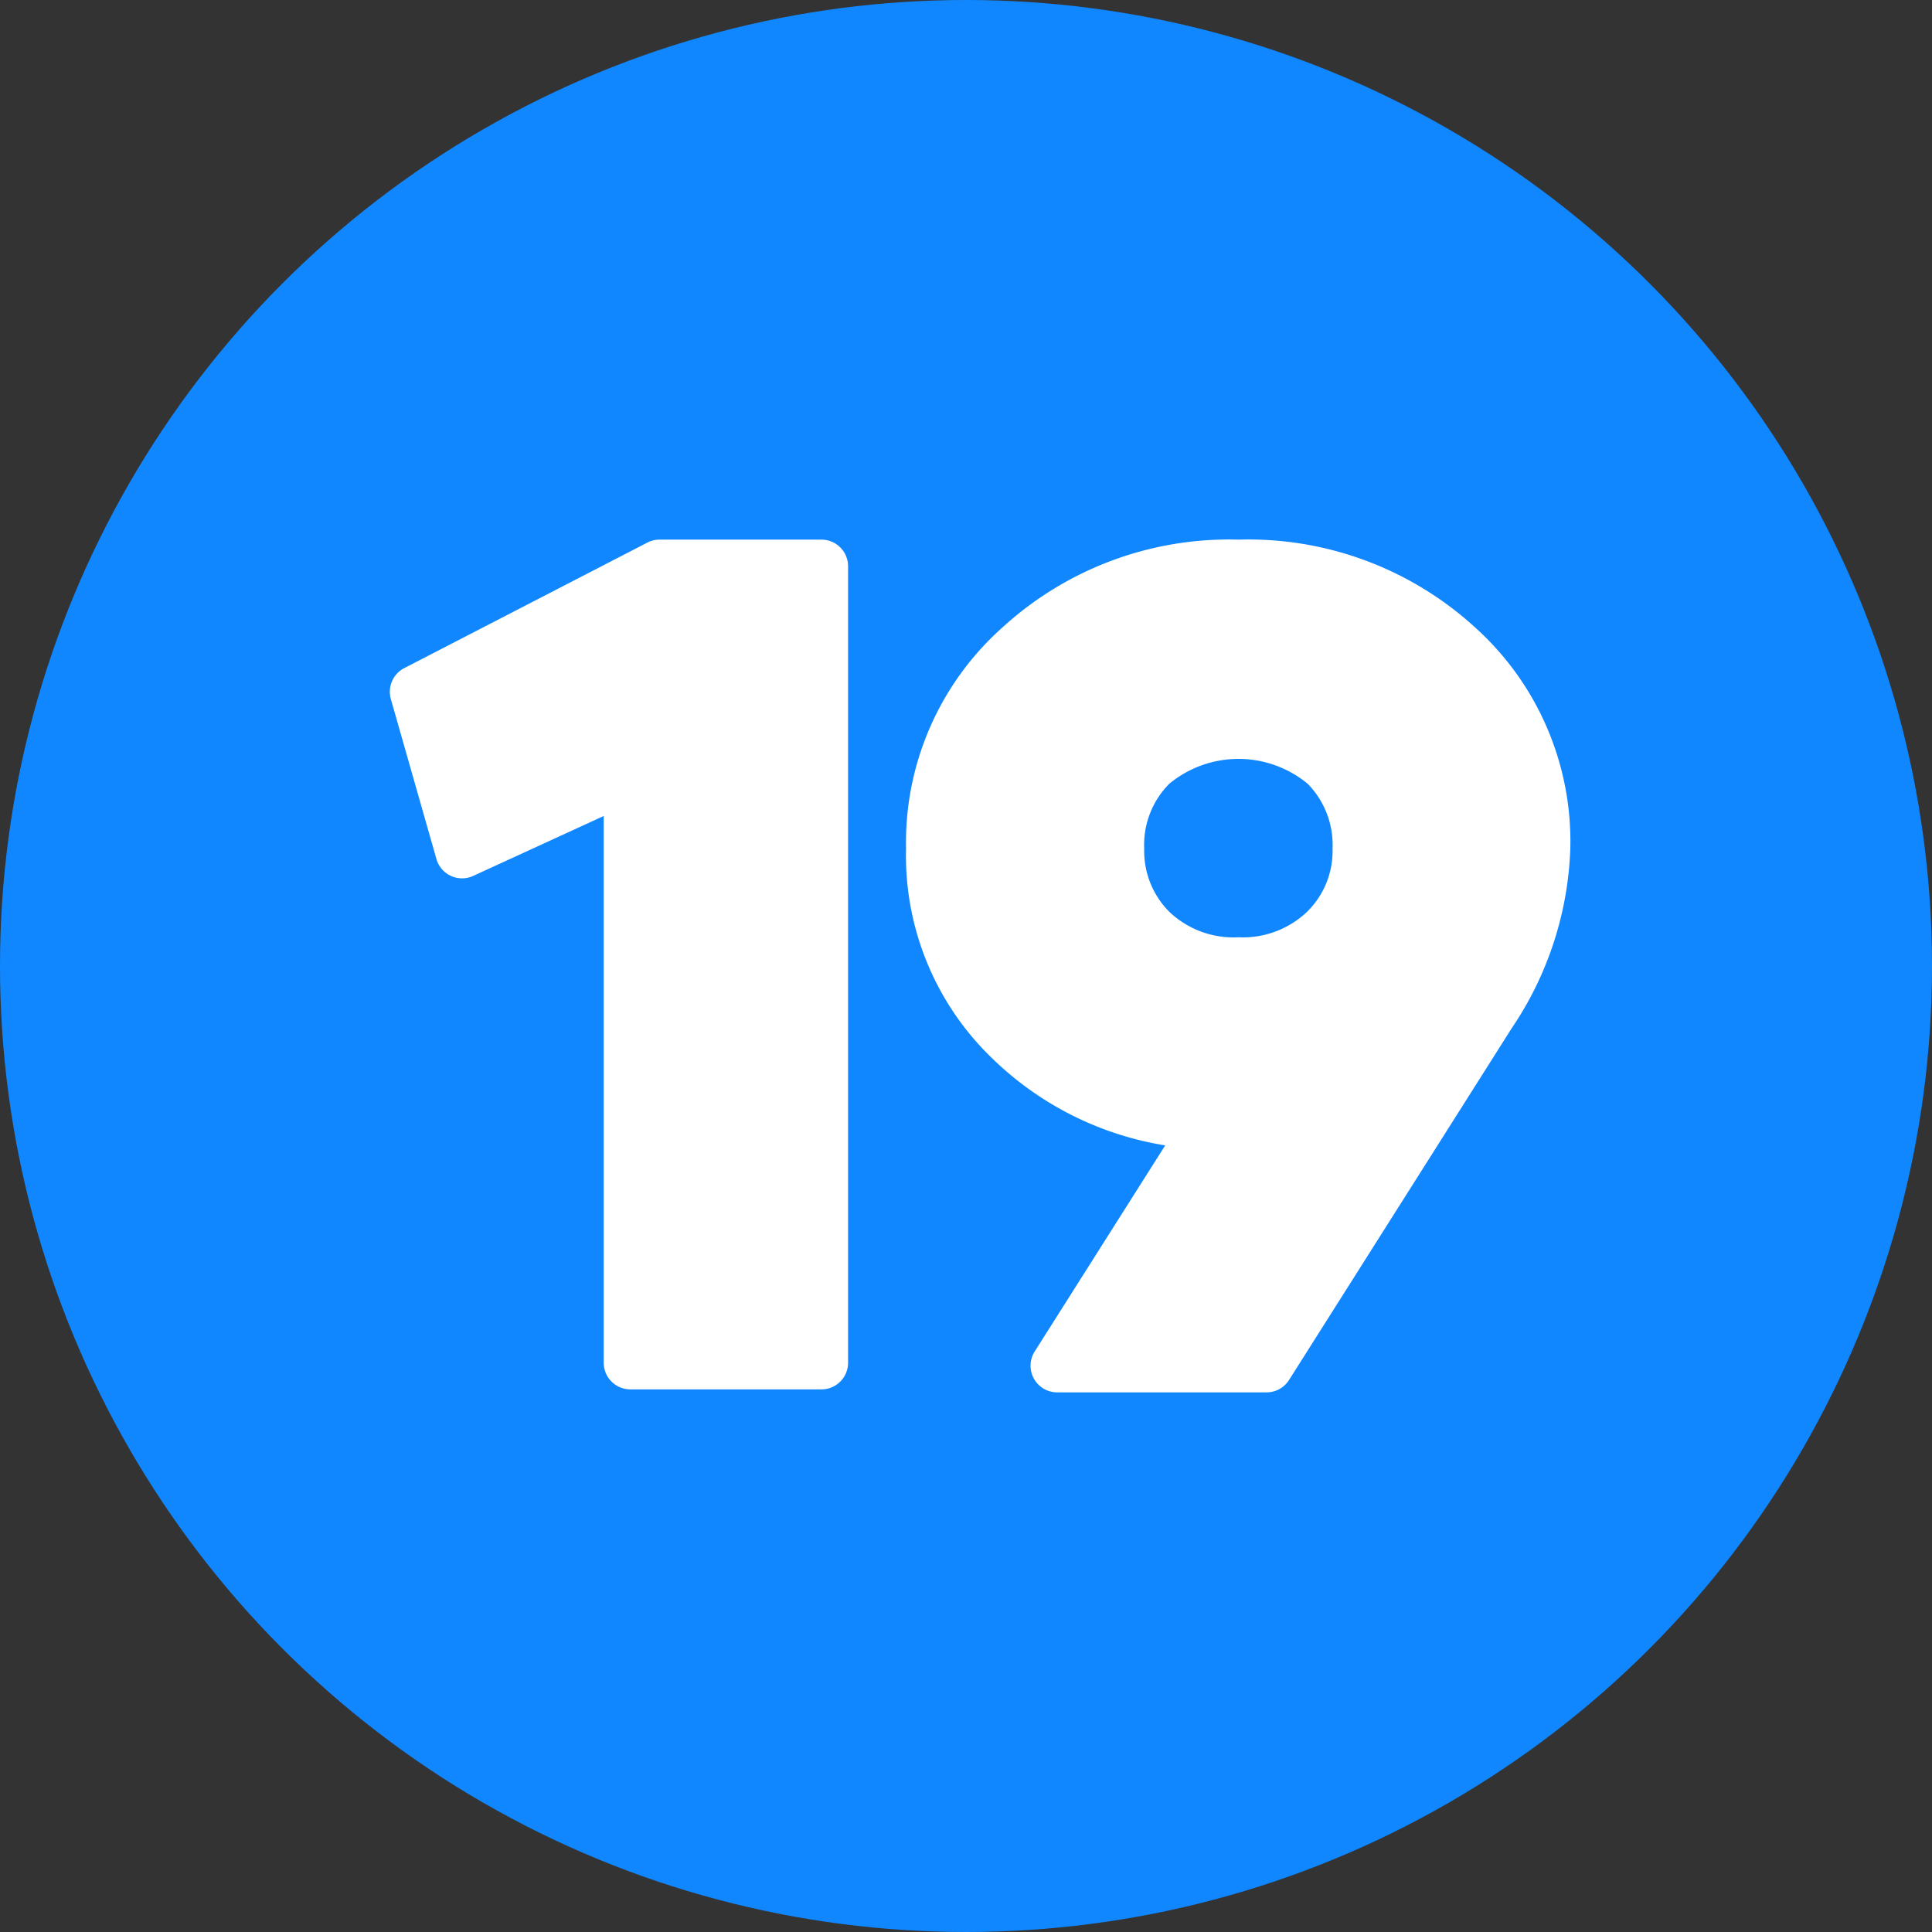
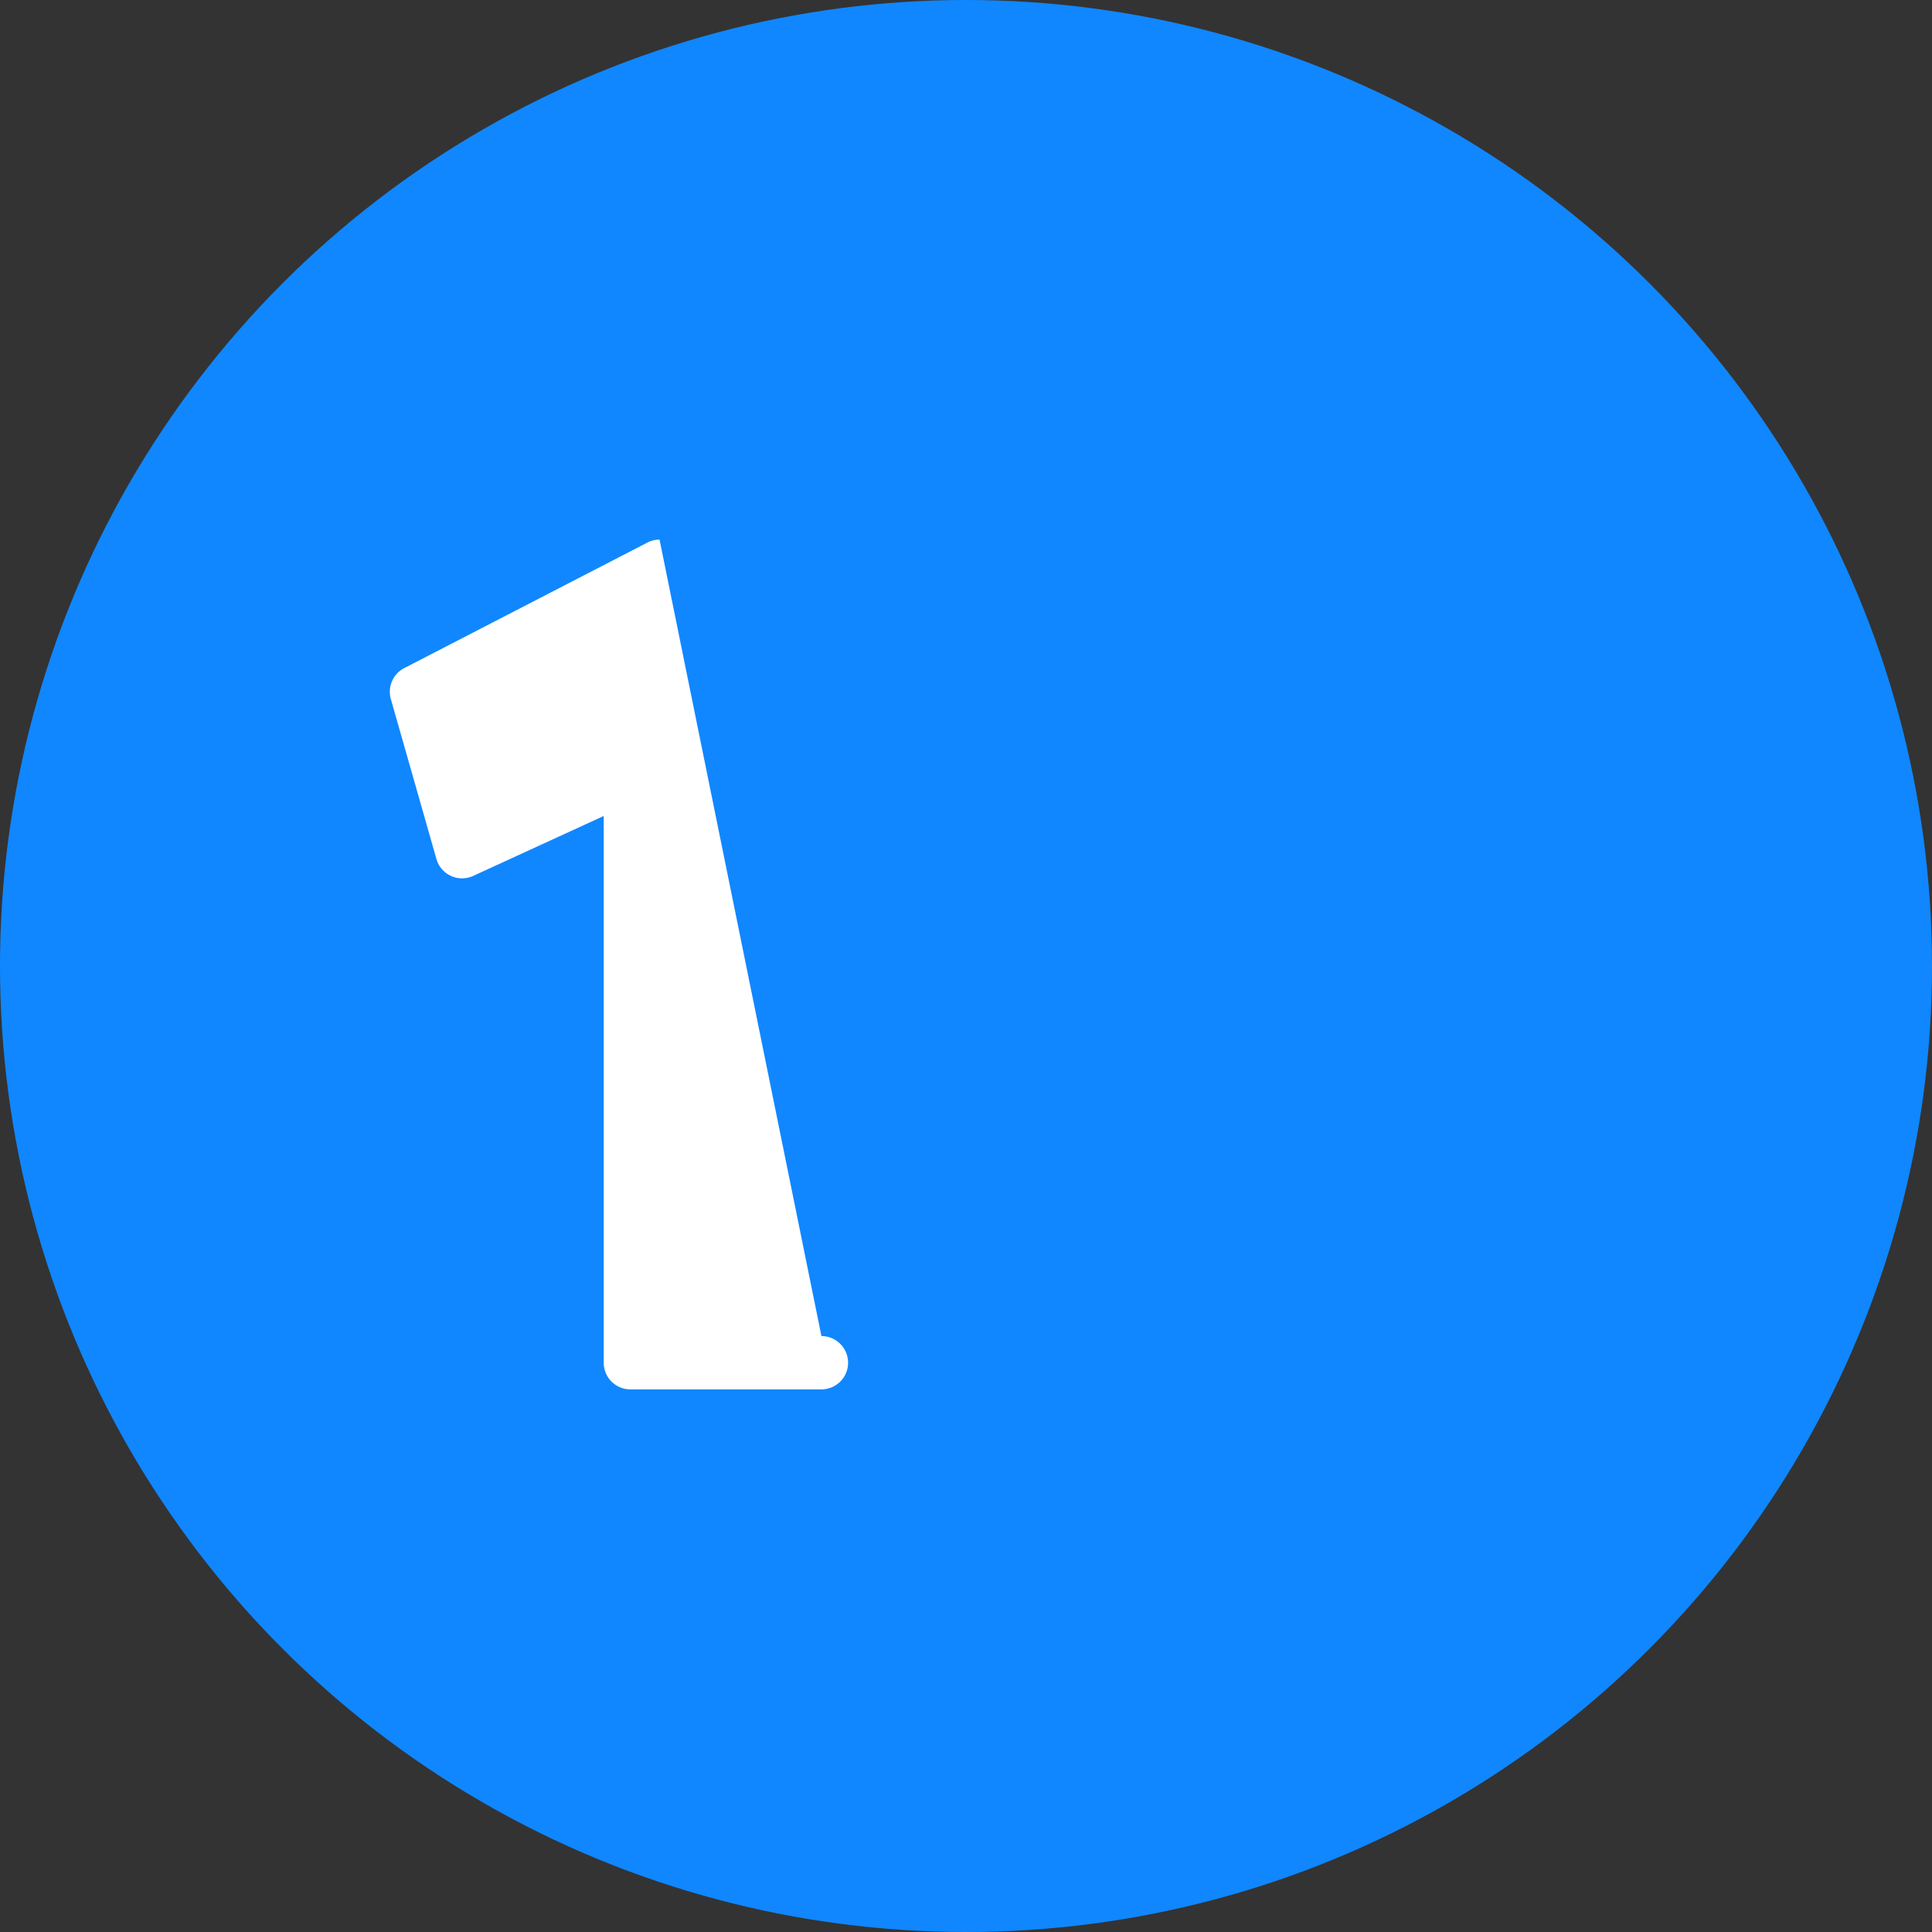
<svg xmlns="http://www.w3.org/2000/svg" fill="#000000" height="29" preserveAspectRatio="xMidYMid meet" version="1" viewBox="1.5 1.5 29.0 29.0" width="29" zoomAndPan="magnify">
  <rect x="1.5" y="1.5" width="29.0" height="29.0" fill="#333333" stroke="none" />
  <g data-name="Layer 83">
    <g id="change1_1">
      <circle cx="16" cy="16" fill="#1087ff" r="14.5" />
    </g>
    <g id="change2_1">
-       <path d="M11.4,9.6a.394.394,0,0,0-.184.045L7.567,11.529a.4.4,0,0,0-.2.465l.684,2.4a.4.4,0,0,0,.551.254l1.96-.9v8.207a.4.4,0,0,0,.4.4h2.868a.4.4,0,0,0,.4-.4V10a.4.4,0,0,0-.4-.4Z" fill="#ffffff" fill-rule="evenodd" />
+       <path d="M11.4,9.6a.394.394,0,0,0-.184.045L7.567,11.529a.4.4,0,0,0-.2.465l.684,2.4a.4.4,0,0,0,.551.254l1.96-.9v8.207a.4.4,0,0,0,.4.4h2.868a.4.4,0,0,0,.4-.4a.4.4,0,0,0-.4-.4Z" fill="#ffffff" fill-rule="evenodd" />
    </g>
    <g id="change2_2">
-       <path d="M20.089,15.569a1.4,1.4,0,0,1-1.034-.379,1.291,1.291,0,0,1-.38-.952,1.3,1.3,0,0,1,.377-.974,1.632,1.632,0,0,1,2.076,0,1.309,1.309,0,0,1,.374.975,1.279,1.279,0,0,1-.385.95A1.4,1.4,0,0,1,20.089,15.569Zm-3.545-4.648A4.323,4.323,0,0,0,15.1,14.238a4.22,4.22,0,0,0,1.29,3.145,4.823,4.823,0,0,0,2.6,1.31l-1.959,3.093a.4.4,0,0,0,.338.614h3.142a.4.4,0,0,0,.338-.186l3.341-5.278a5.117,5.117,0,0,0,.881-2.7,4.322,4.322,0,0,0-1.438-3.326A5.042,5.042,0,0,0,20.093,9.6,5.039,5.039,0,0,0,16.544,10.921Z" fill="#ffffff" />
-     </g>
+       </g>
  </g>
</svg>